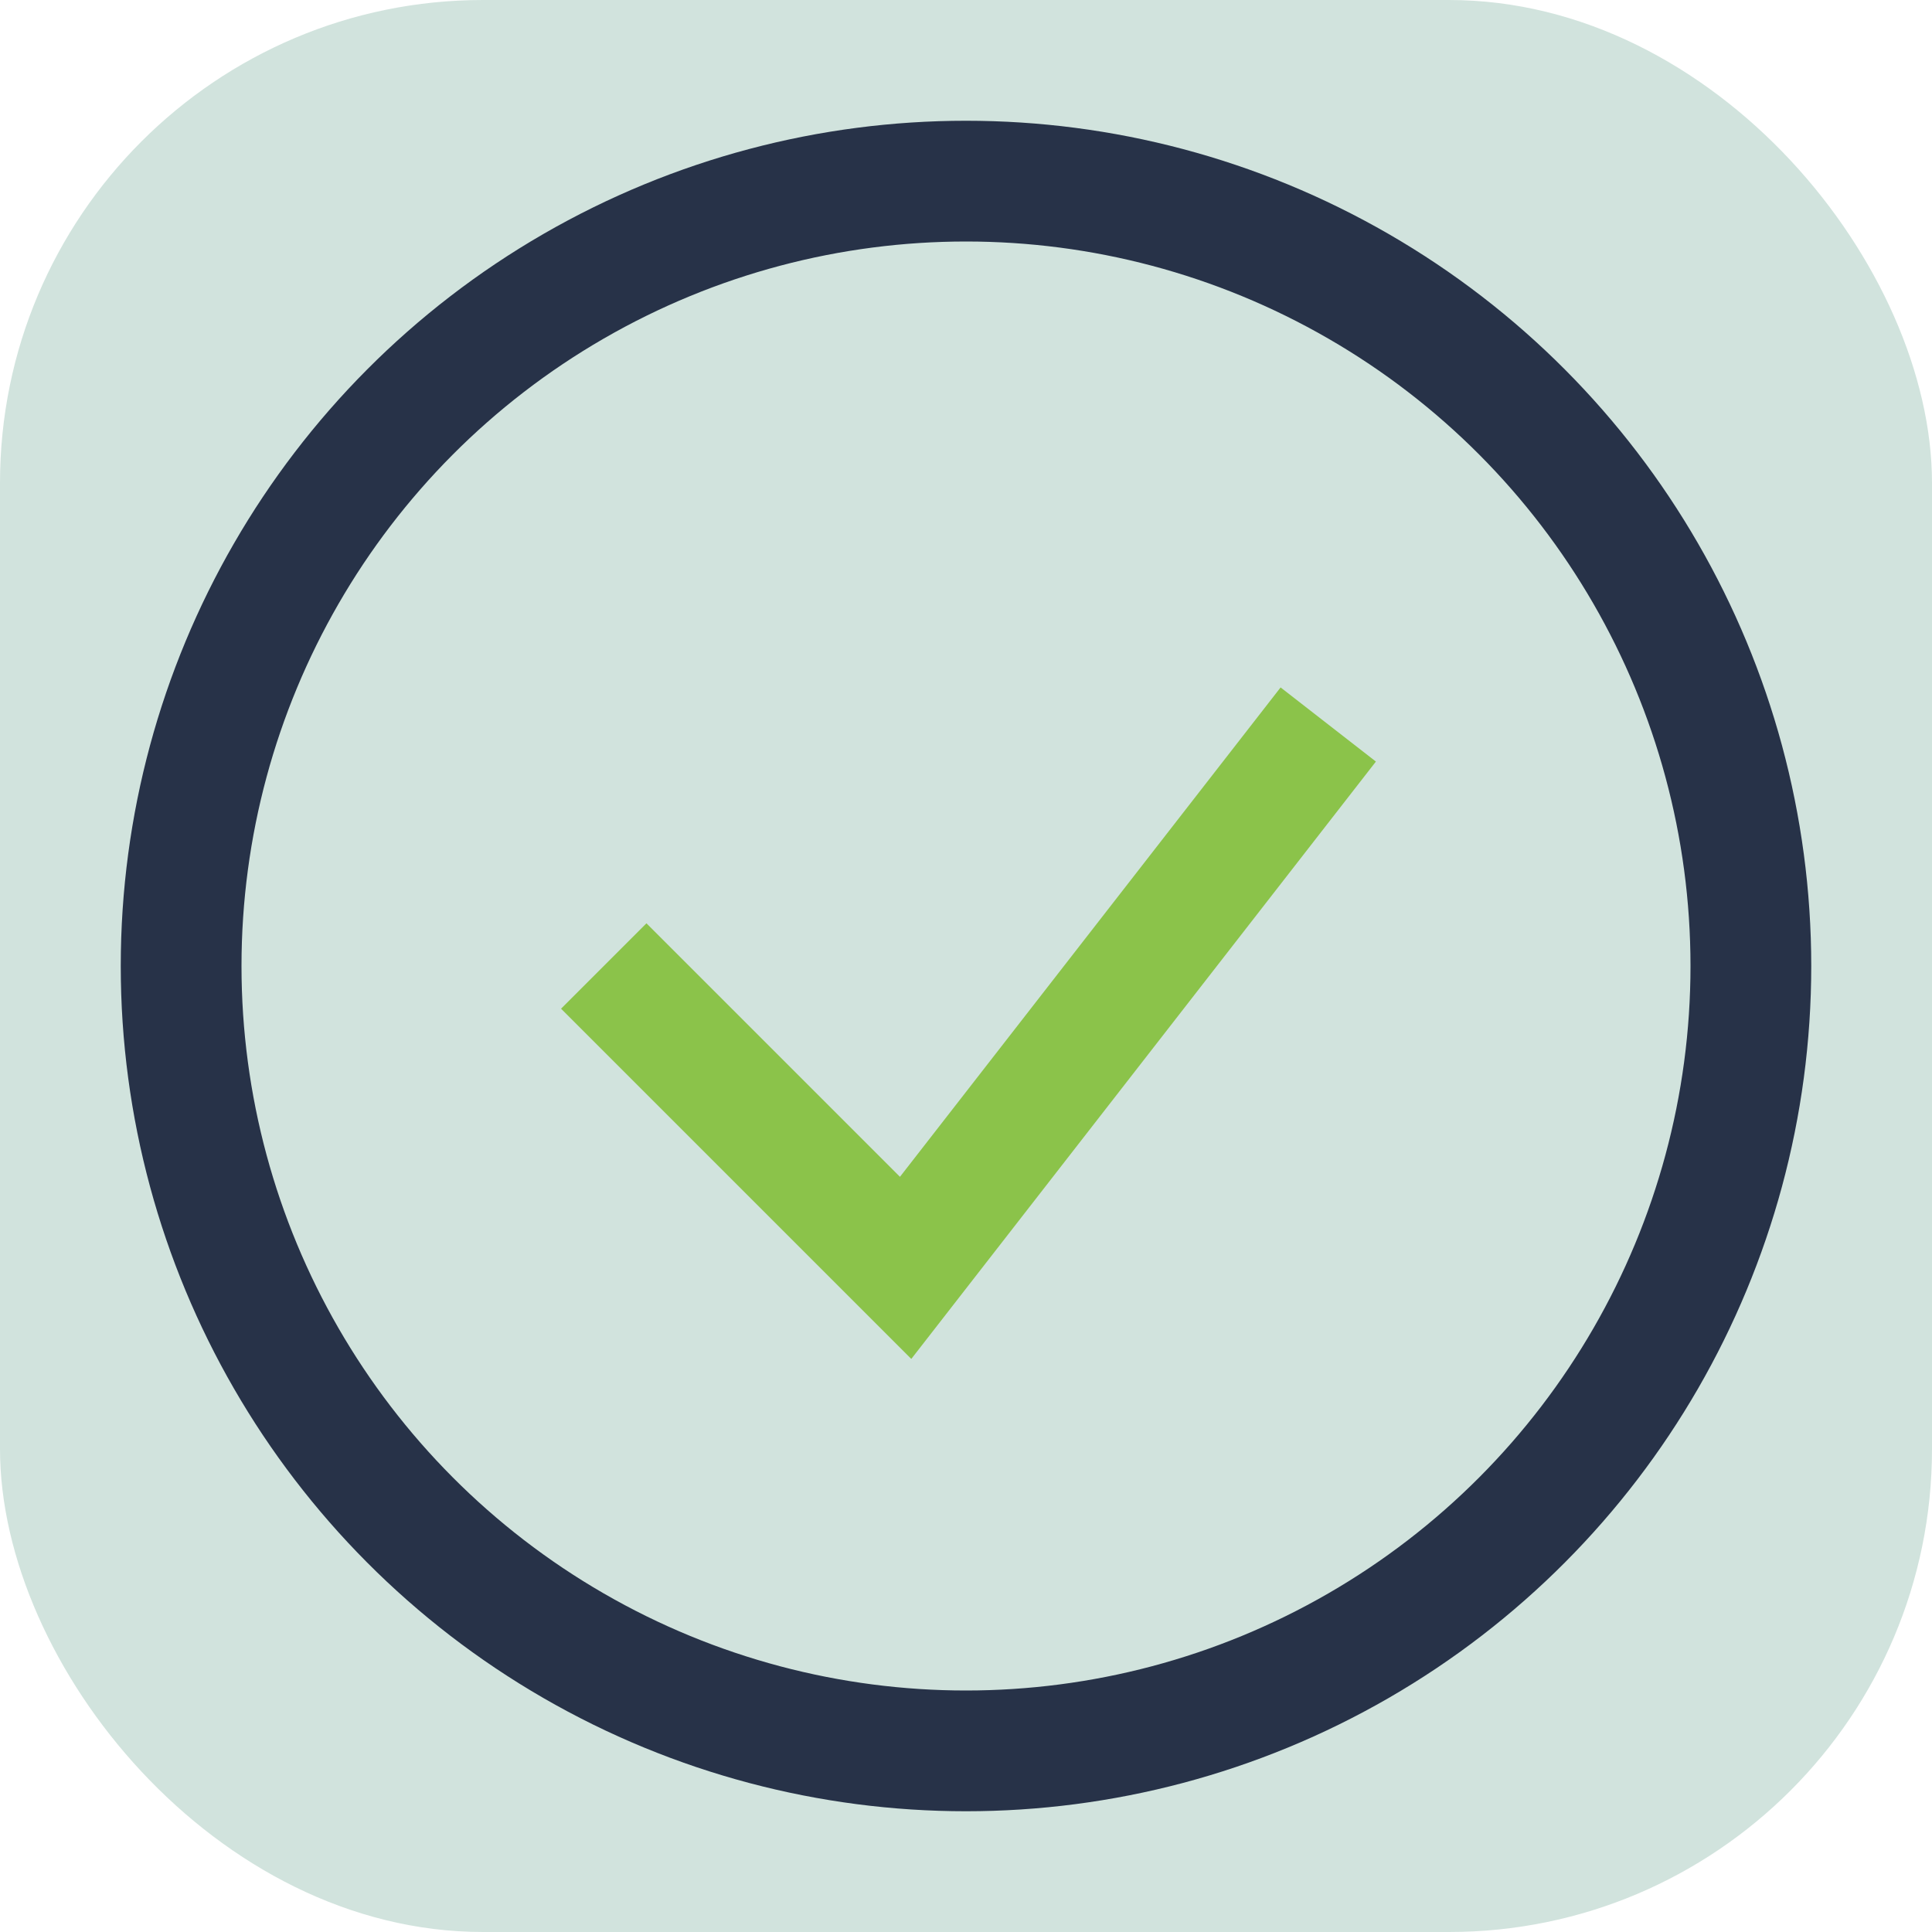
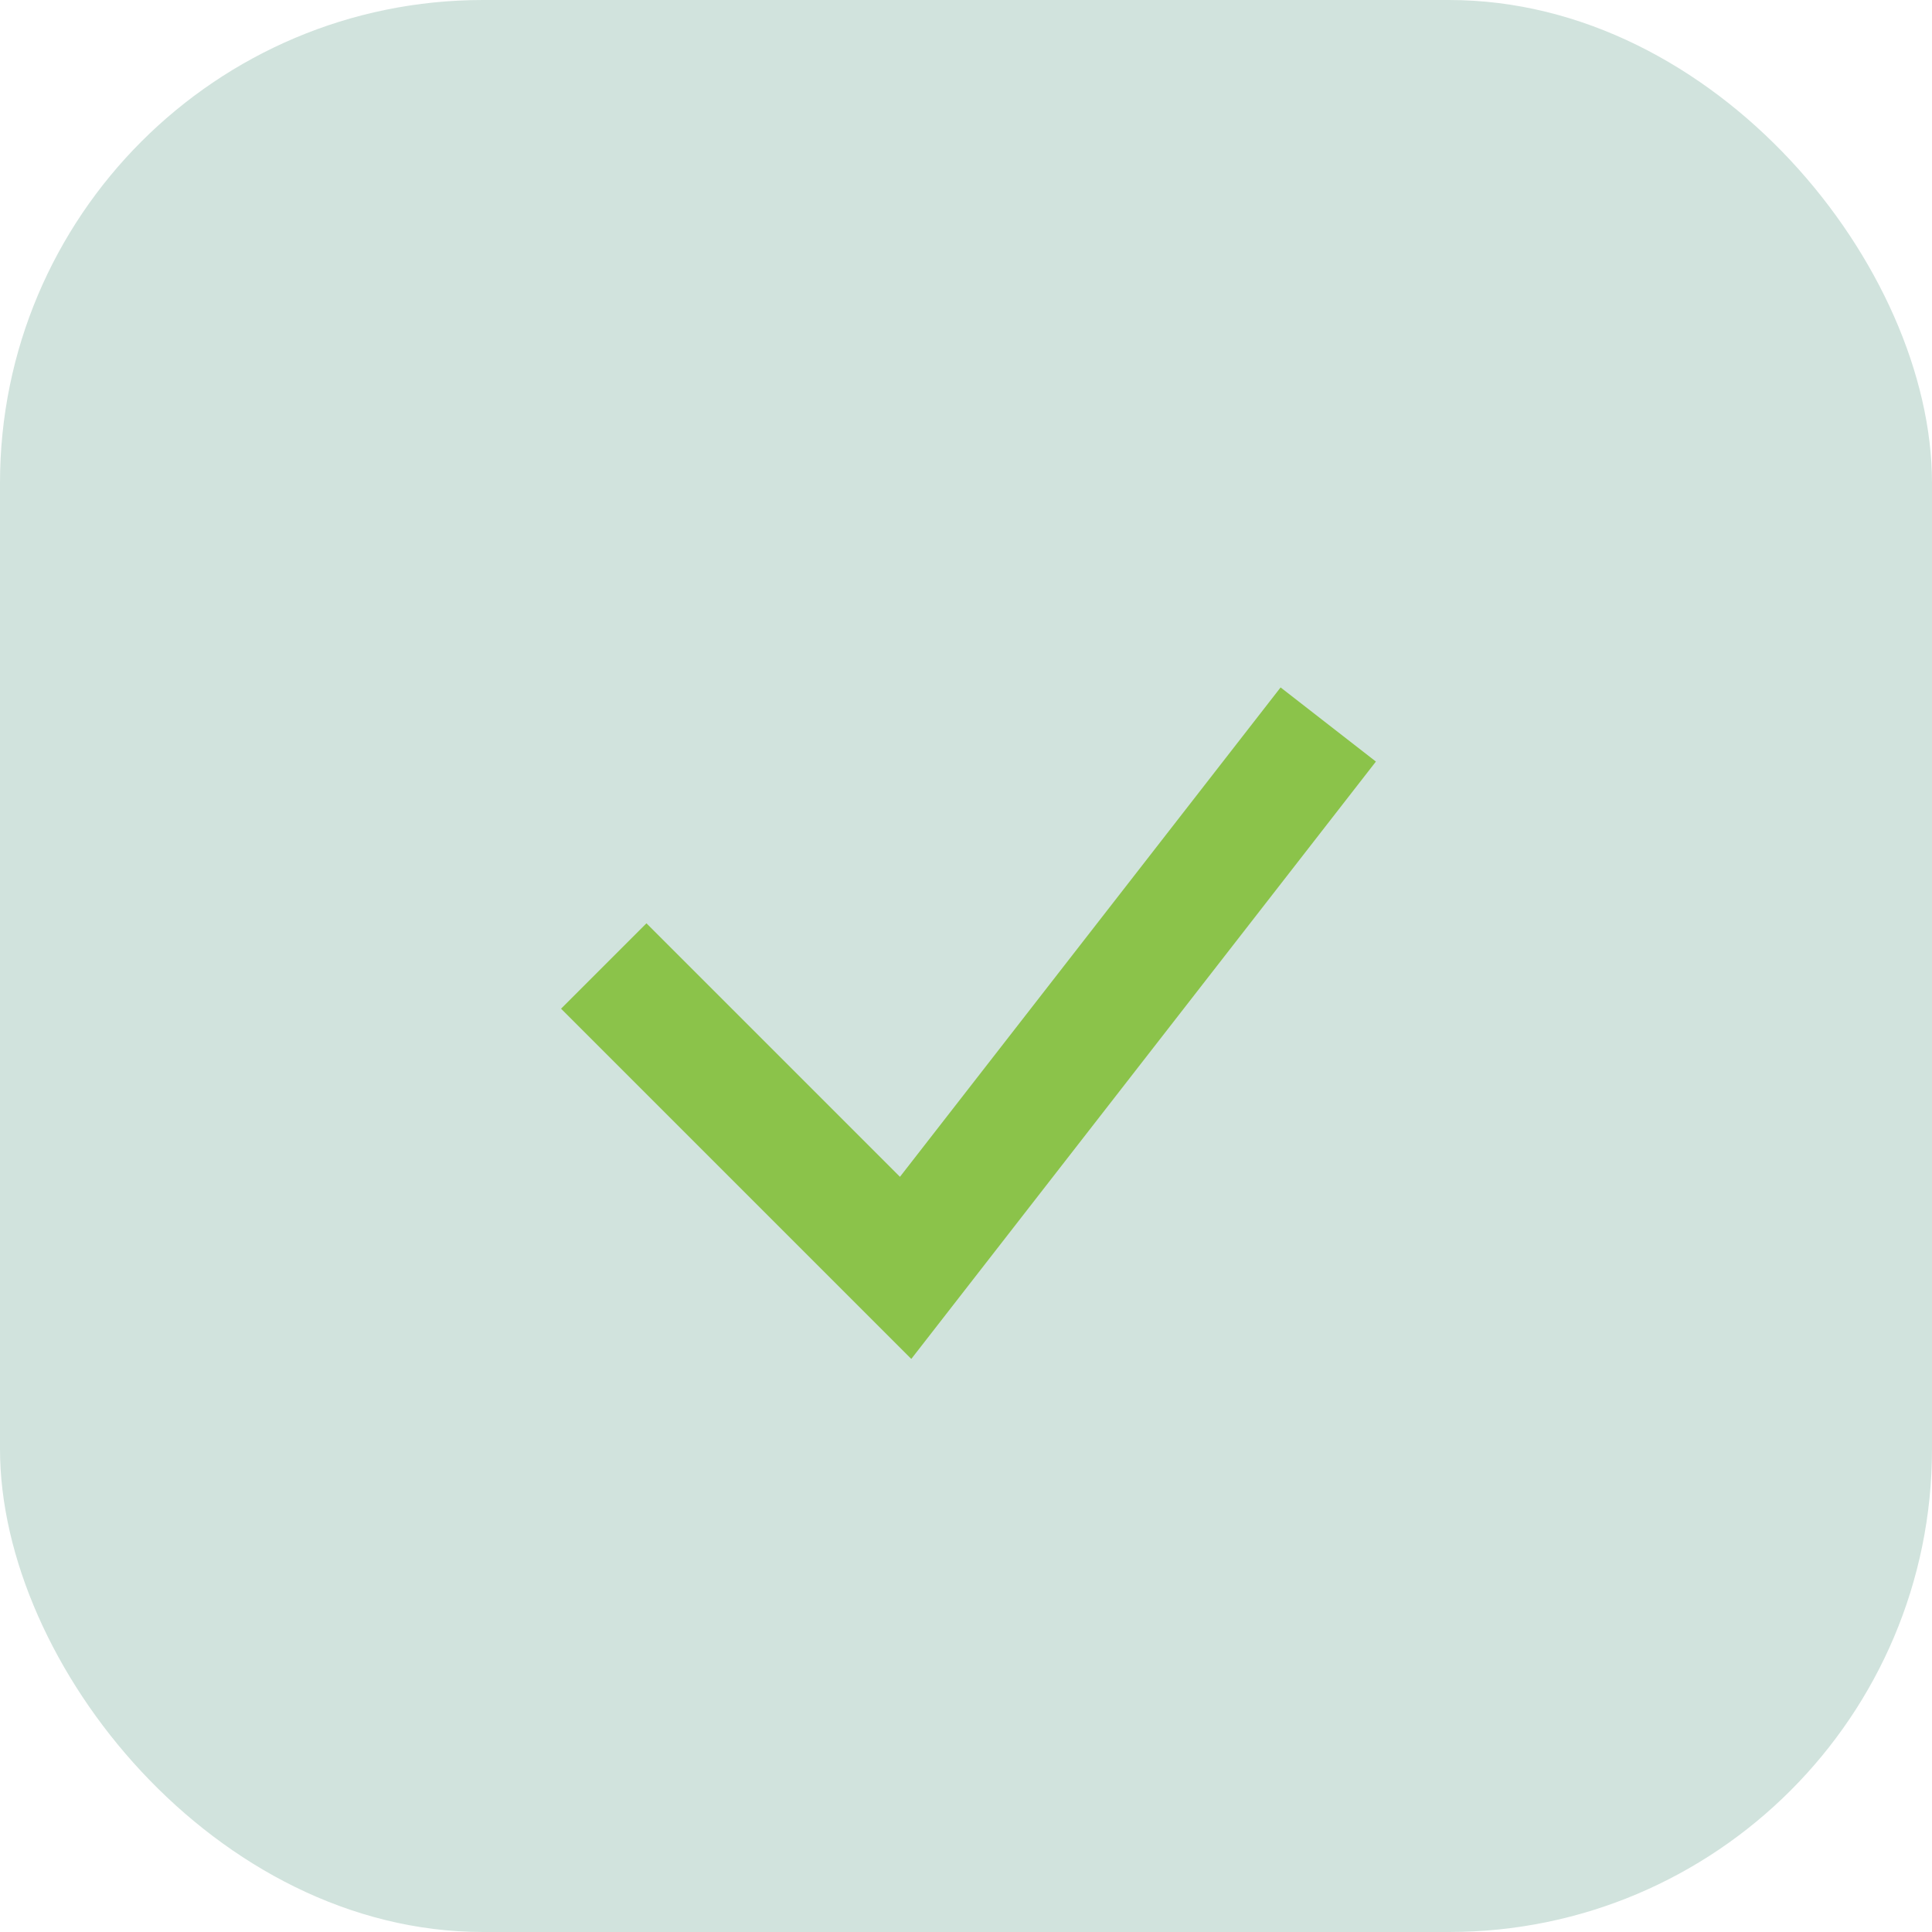
<svg xmlns="http://www.w3.org/2000/svg" width="32" height="32" viewBox="0 0 32 32">
  <rect width="32" height="32" rx="8" fill="#D1E3DD" />
  <path fill="none" stroke="#8BC34A" stroke-width="2" d="M10 16l5 5 7-9" />
-   <circle cx="16" cy="16" r="13" fill="none" stroke="#273248" stroke-width="2" />
</svg>